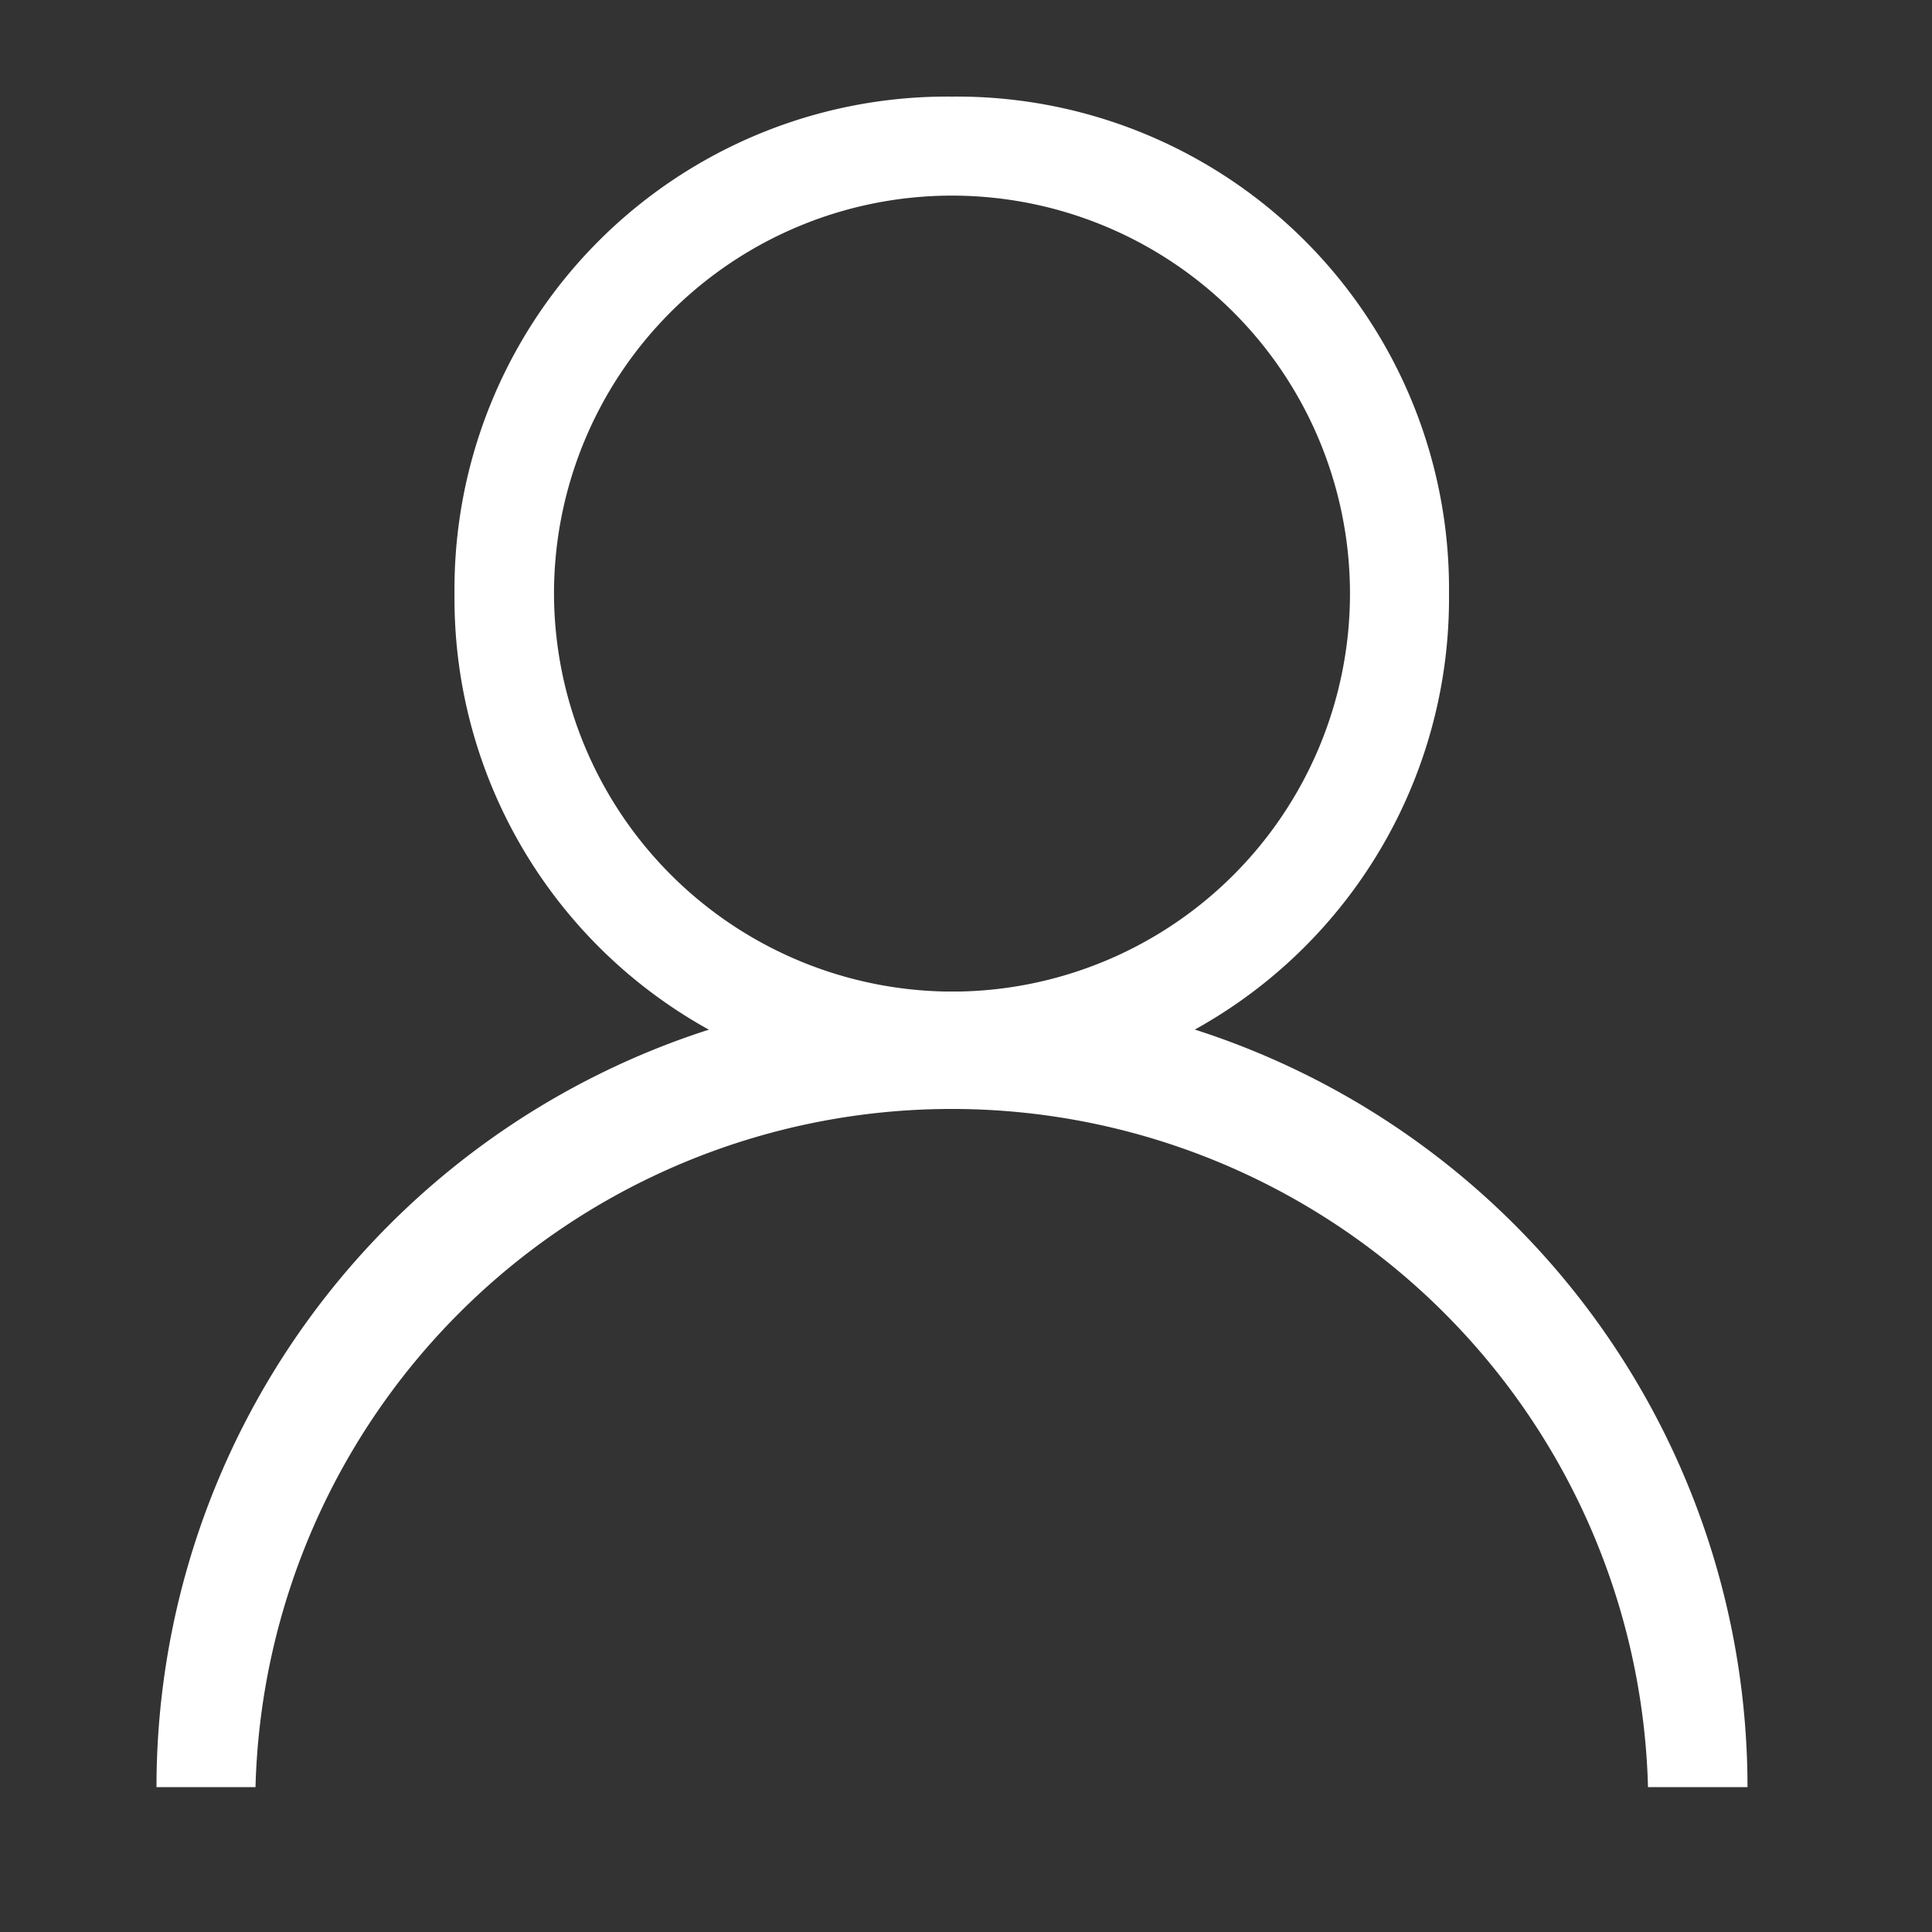
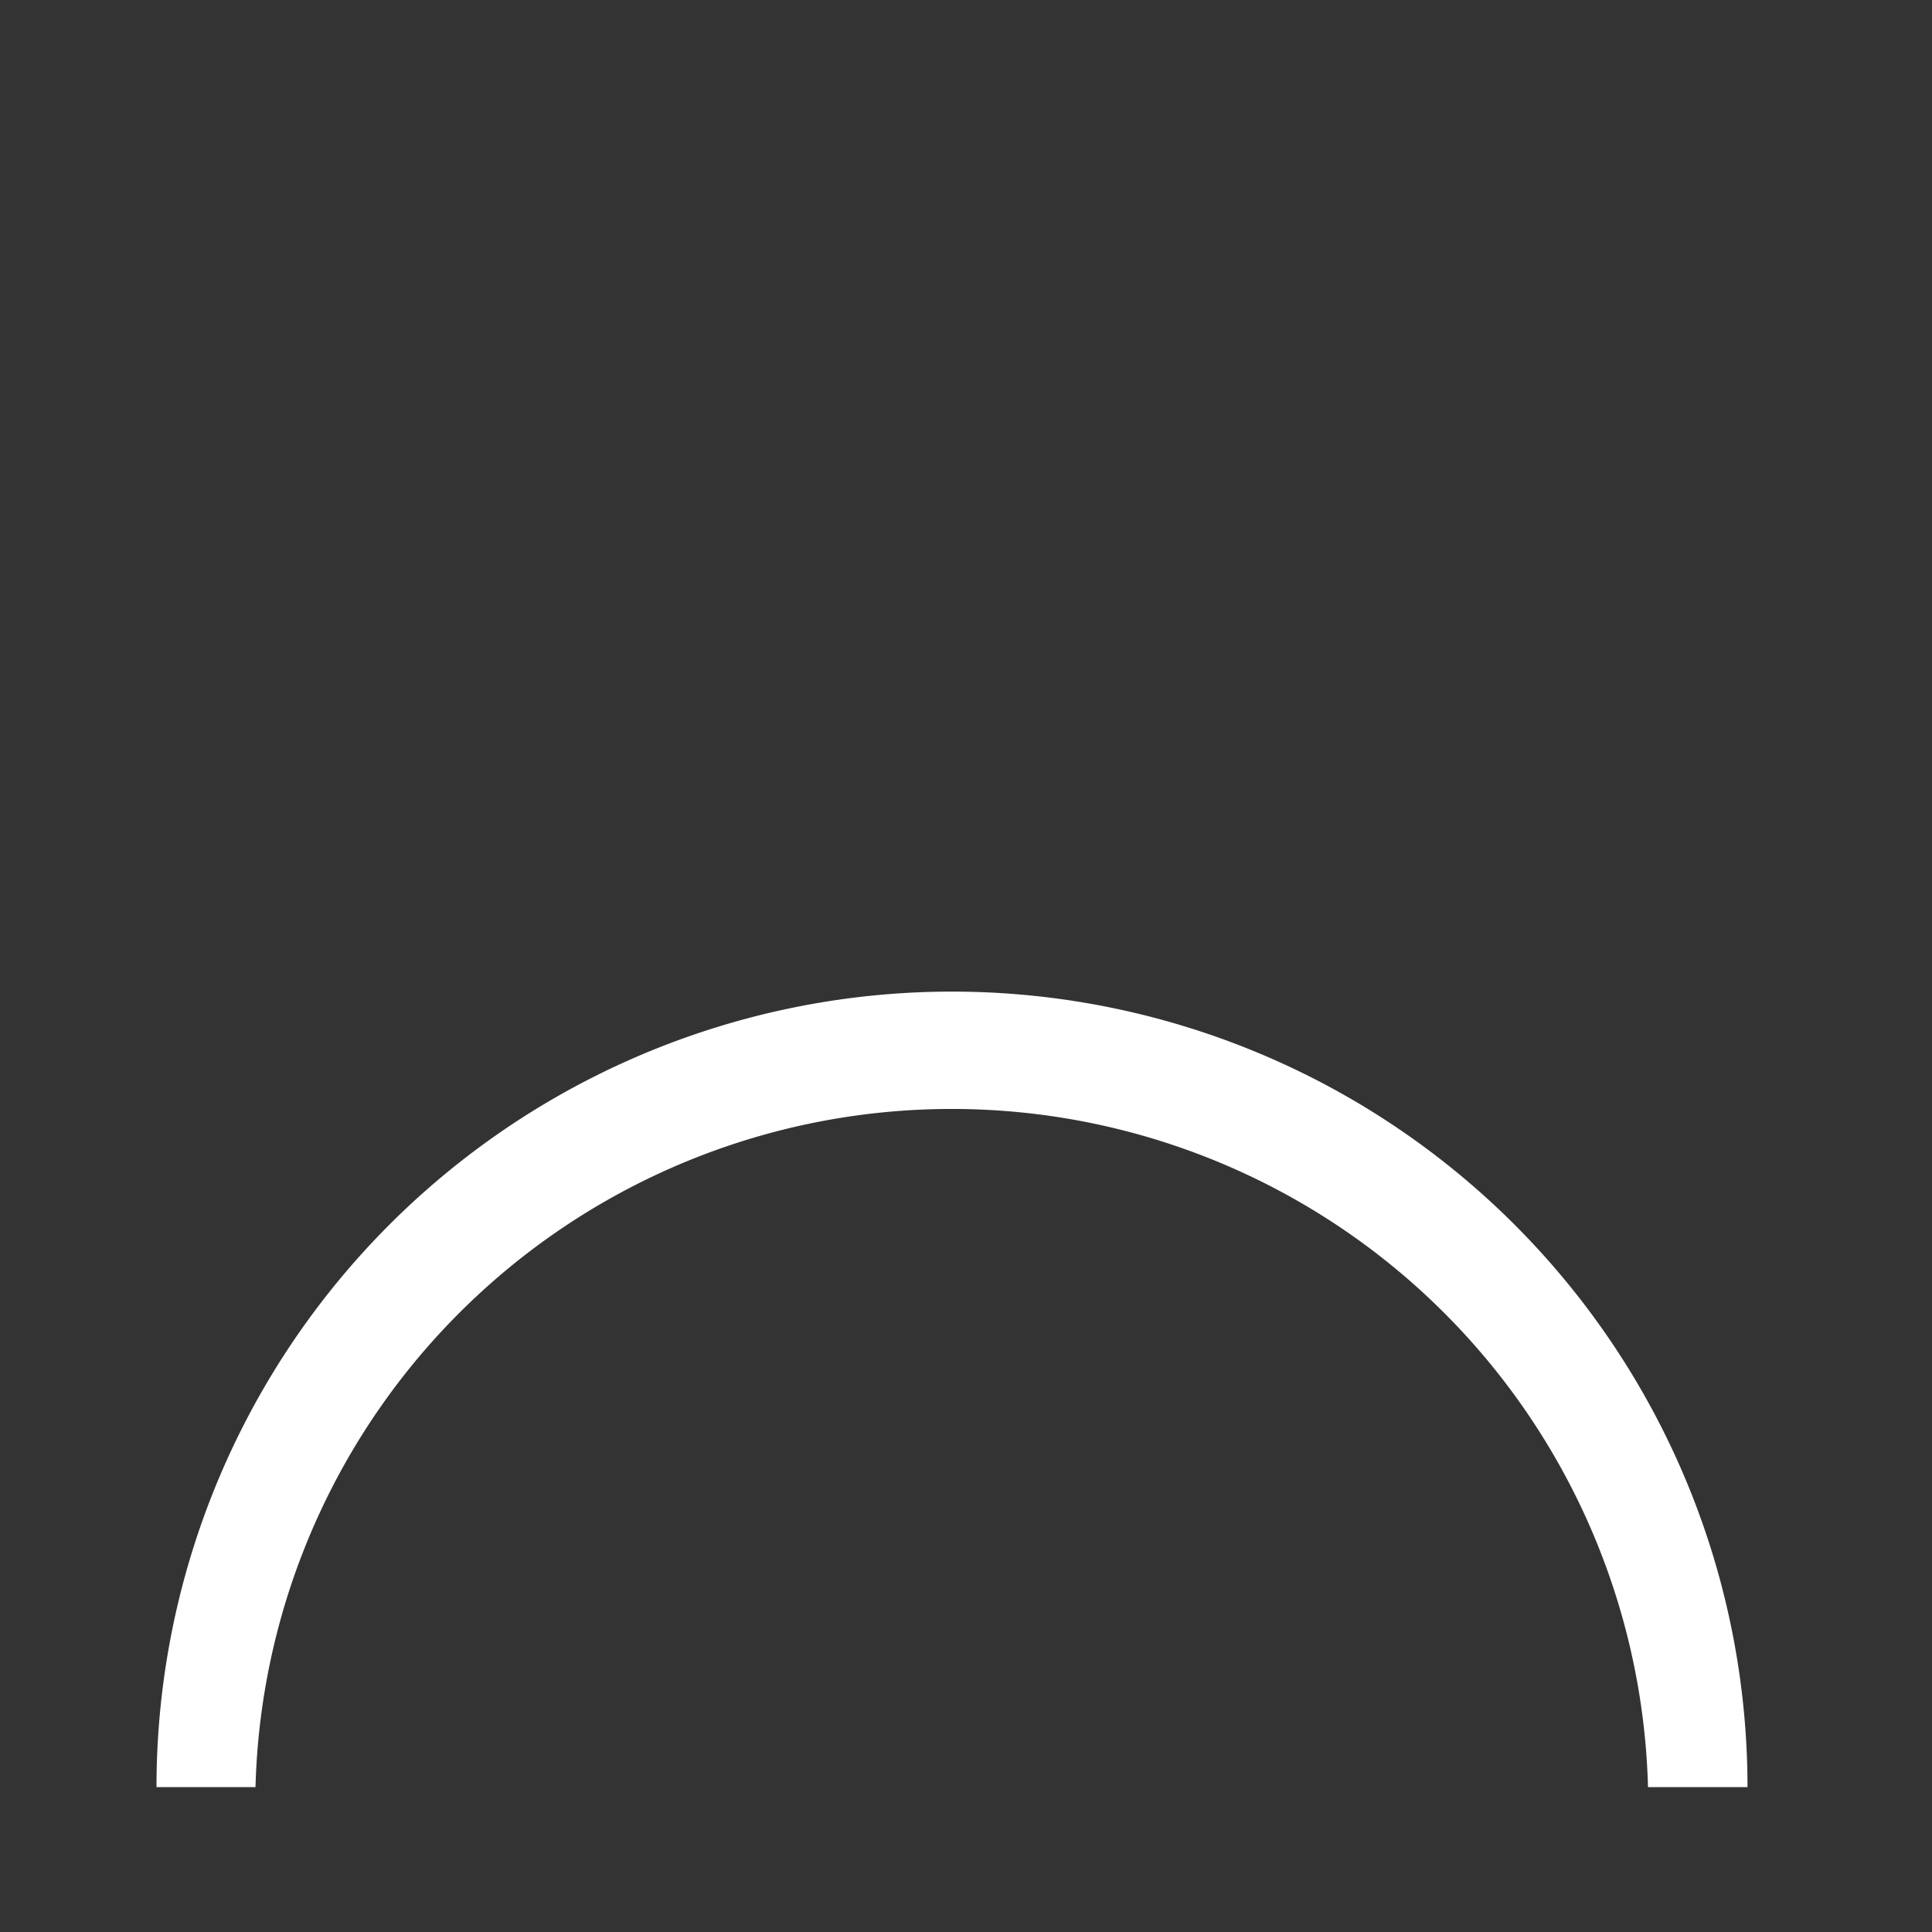
<svg xmlns="http://www.w3.org/2000/svg" id="图层_1" data-name="图层 1" width="40" height="40" viewBox="0 0 40 40">
  <rect x="0" y="0" width="40" height="40" fill="#333333" stroke="none" />
  <defs>
    <style>
      .cls-1 {
        fill: #fff;
      }
    </style>
  </defs>
  <title>画板 1</title>
  <g>
-     <path class="cls-1" d="M19.71,22.59a10.2,10.2,0,0,1-10.3-10.3A10.2,10.2,0,0,1,19.71,2,10.19,10.19,0,0,1,30,12.29a10.2,10.2,0,0,1-10.29,10.3Zm0-2.06a8.24,8.24,0,1,0-8.24-8.24,8.26,8.26,0,0,0,8.24,8.24Zm0,0" />
    <path class="cls-1" d="M3.24,37a16.47,16.47,0,0,1,32.94,0H34.12A14.42,14.42,0,0,0,5.29,37Zm0,0" />
  </g>
</svg>